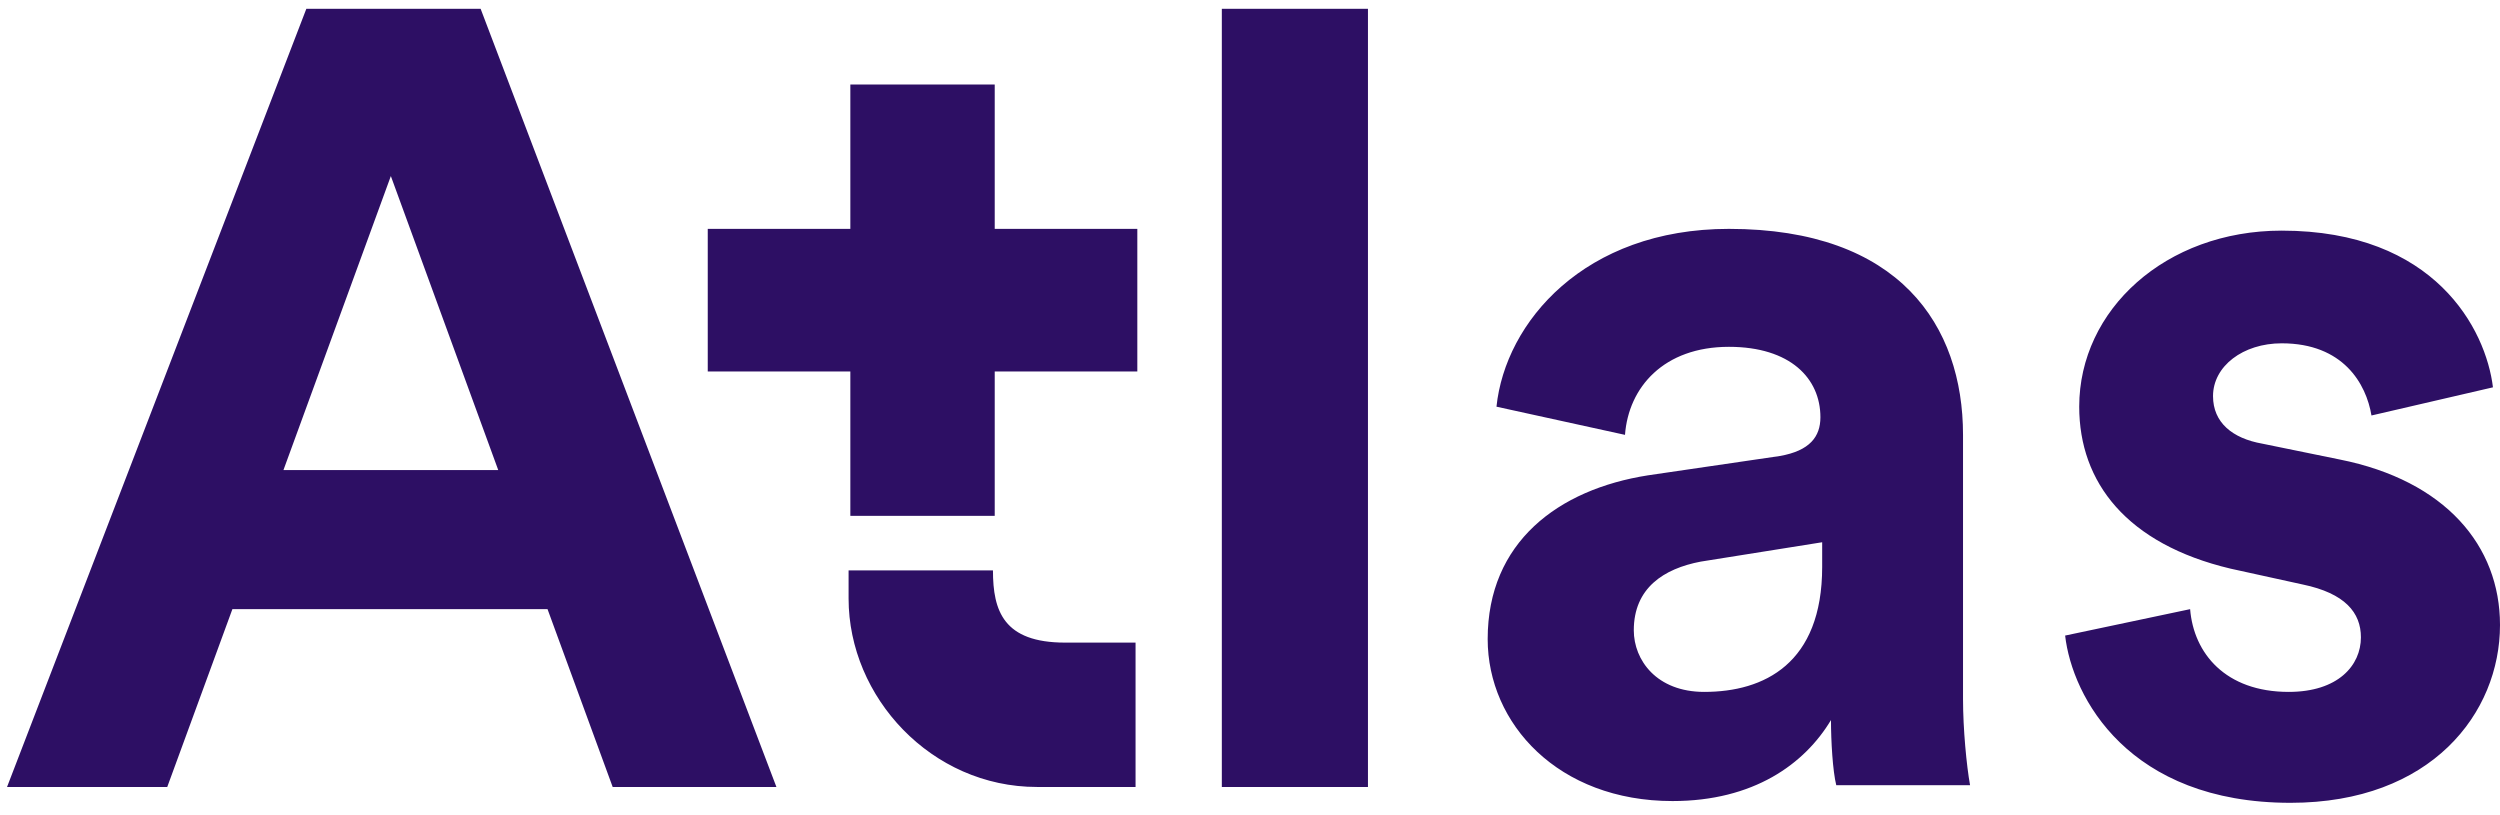
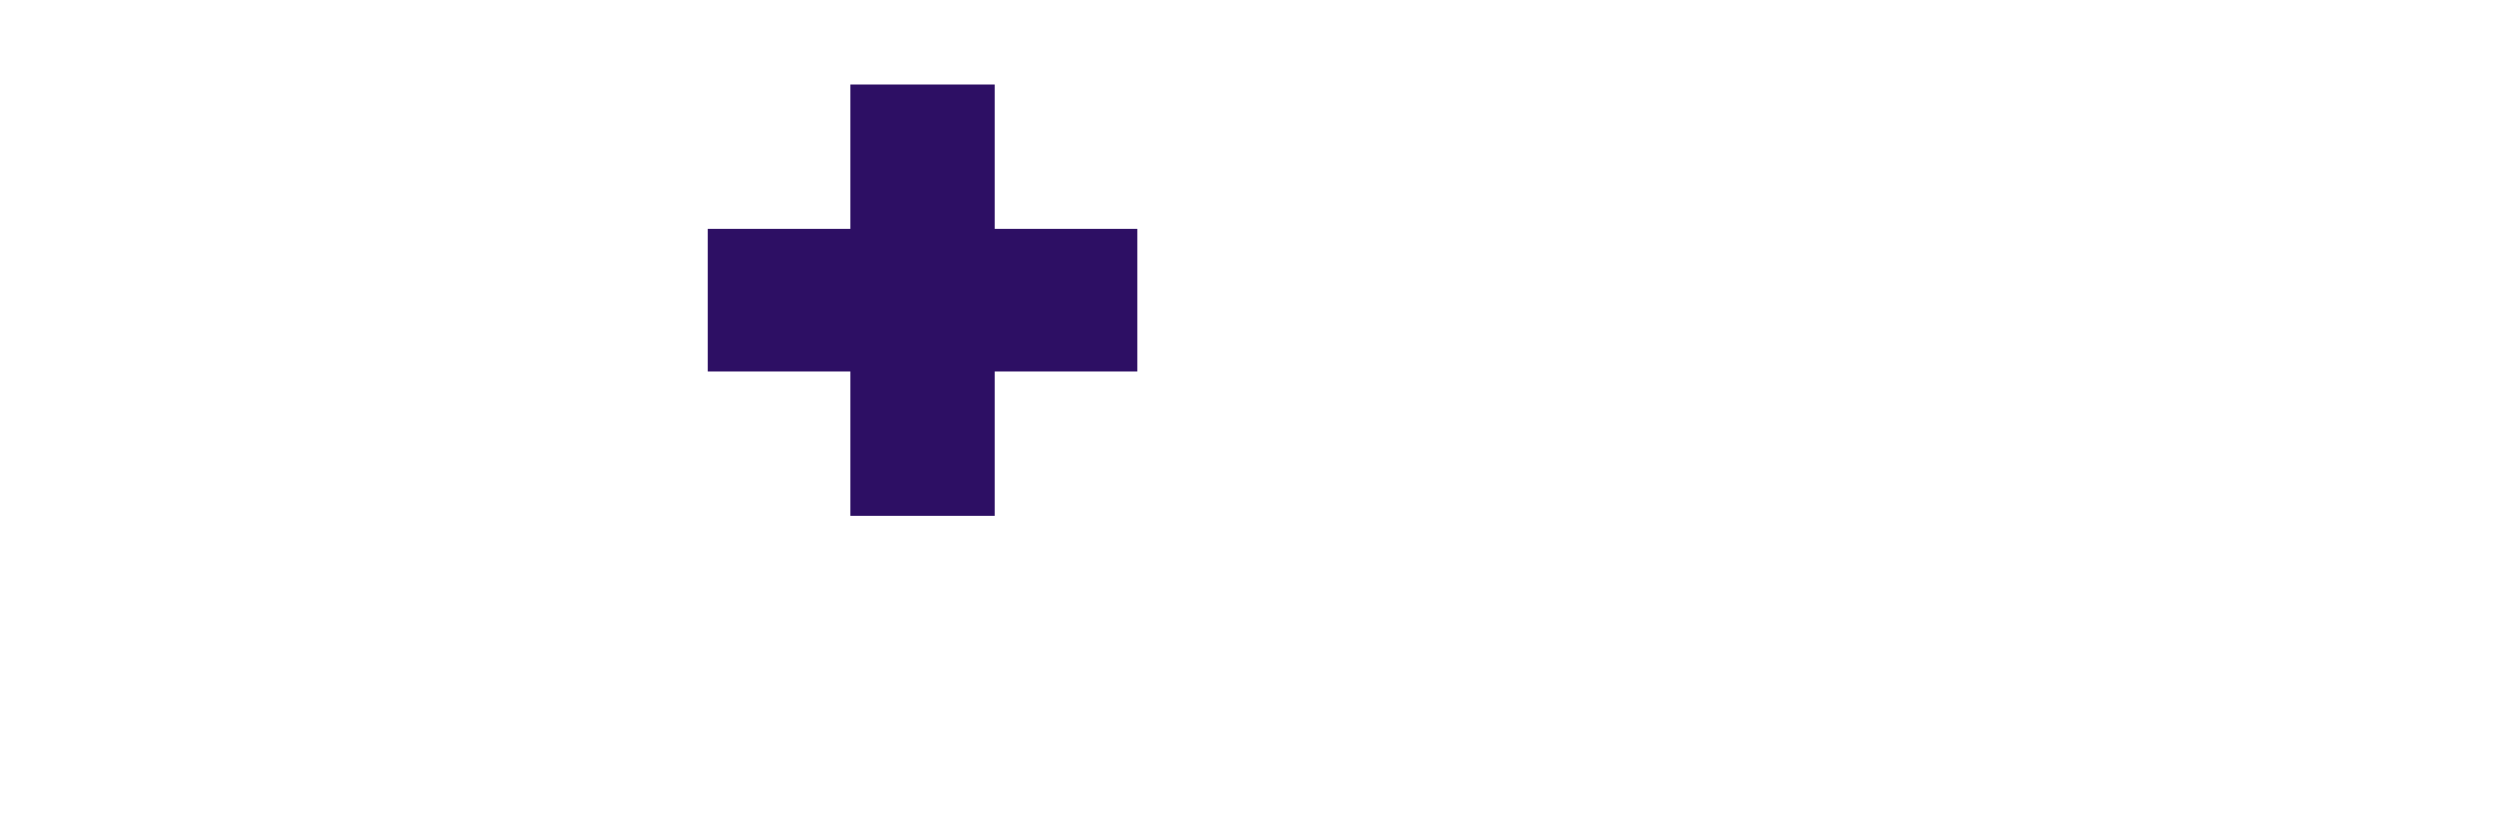
<svg xmlns="http://www.w3.org/2000/svg" width="230" height="75" viewBox="0 0 230 75">
  <g fill="#2D0F64">
-     <path d="M20.246 59.12C14.577 59.12 13.606 56.204 13.606 52.479L13.606 52.479.324 52.479.324 55.07C.324 64.141 7.937 72.401 17.655 72.401L26.725 72.401 26.725 59.12 20.246 59.12 20.246 59.12zM48.106.81L34.662.81 34.662 72.401 48.106 72.401 48.106.81zM59.12 58.796C59.12 66.57 65.599 73.697 76.127 73.697 83.577 73.697 88.275 70.296 90.704 66.246 90.704 68.19 90.866 70.944 91.19 72.239L103.5 72.239C103.176 70.458 102.852 67.056 102.852 64.303L102.852 40.007C102.852 29.965 97.021 21.056 81.31 21.056 68.028 21.056 60.739 29.641 59.93 37.415L71.754 40.007C72.077 35.634 75.317 31.908 81.31 31.908 86.979 31.908 89.732 34.824 89.732 38.387 89.732 40.169 88.761 41.465 86.007 41.951L73.859 43.732C65.599 45.028 59.12 49.887 59.12 58.796M79.042 63.655C74.669 63.655 72.563 60.739 72.563 57.986 72.563 54.099 75.317 52.317 78.718 51.669L89.894 49.887 89.894 52.155C89.894 61.063 84.549 63.655 79.042 63.655M112.246 58.472C112.894 64.141 118.077 73.859 132.979 73.859 145.937 73.859 152.254 65.599 152.254 57.5 152.254 50.211 147.232 44.218 137.514 42.275L130.387 40.817C127.634 40.331 125.852 38.873 125.852 36.444 125.852 33.69 128.606 31.585 132.169 31.585 137.838 31.585 139.944 35.31 140.43 38.225L151.606 35.634C150.958 30.289 146.261 21.218 132.169 21.218 121.479 21.218 113.542 28.507 113.542 37.415 113.542 44.38 117.915 50.049 127.472 52.317L134.113 53.775C138 54.585 139.458 56.366 139.458 58.634 139.458 61.225 137.352 63.655 132.817 63.655 126.986 63.655 124.07 60.092 123.746 56.042L112.246 58.472z" transform="translate(77.746)" />
-     <path d="M35.958,16.197 L45.838,43.246 L26.077,43.246 L35.958,16.197 Z M28.183,0.81 L0.648,72.401 L15.387,72.401 L21.38,56.042 L50.373,56.042 L56.366,72.401 L71.43,72.401 L44.218,0.81 L28.183,0.81 Z" />
    <polygon points="104.634 21.056 91.514 21.056 91.514 7.775 78.232 7.775 78.232 21.056 65.113 21.056 65.113 34.176 78.232 34.176 78.232 47.458 91.514 47.458 91.514 34.176 104.634 34.176" />
  </g>
</svg>